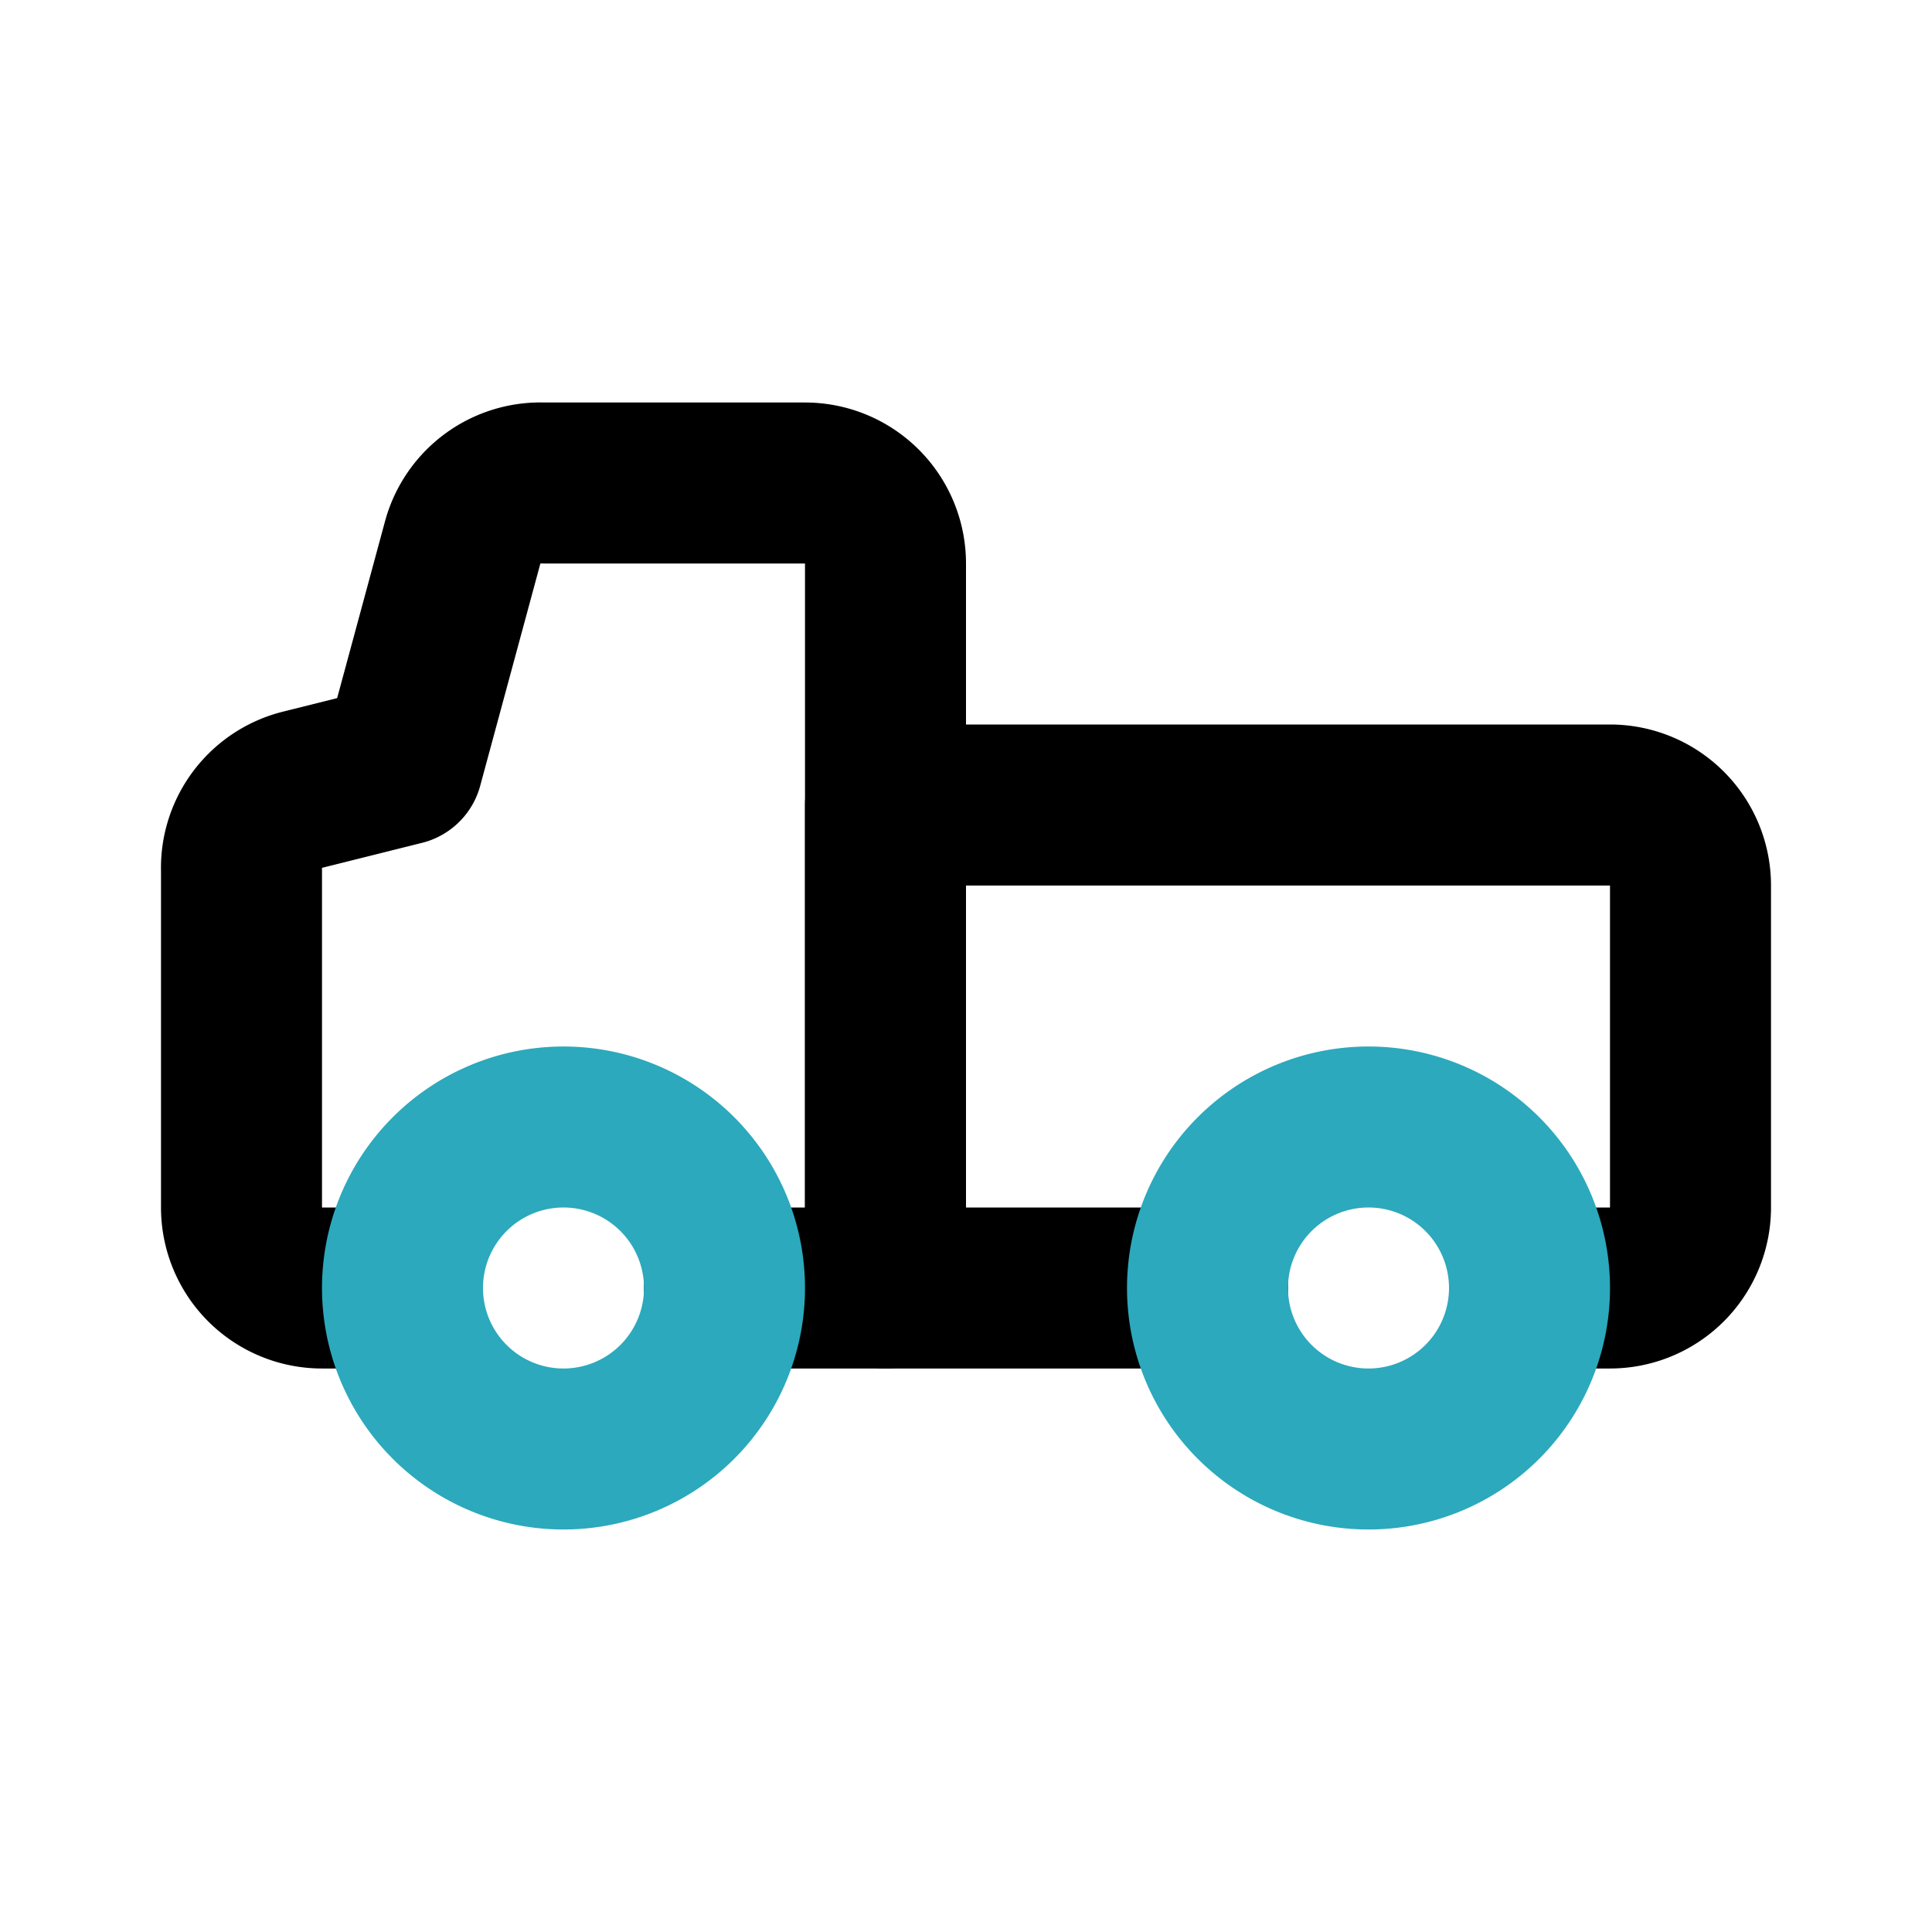
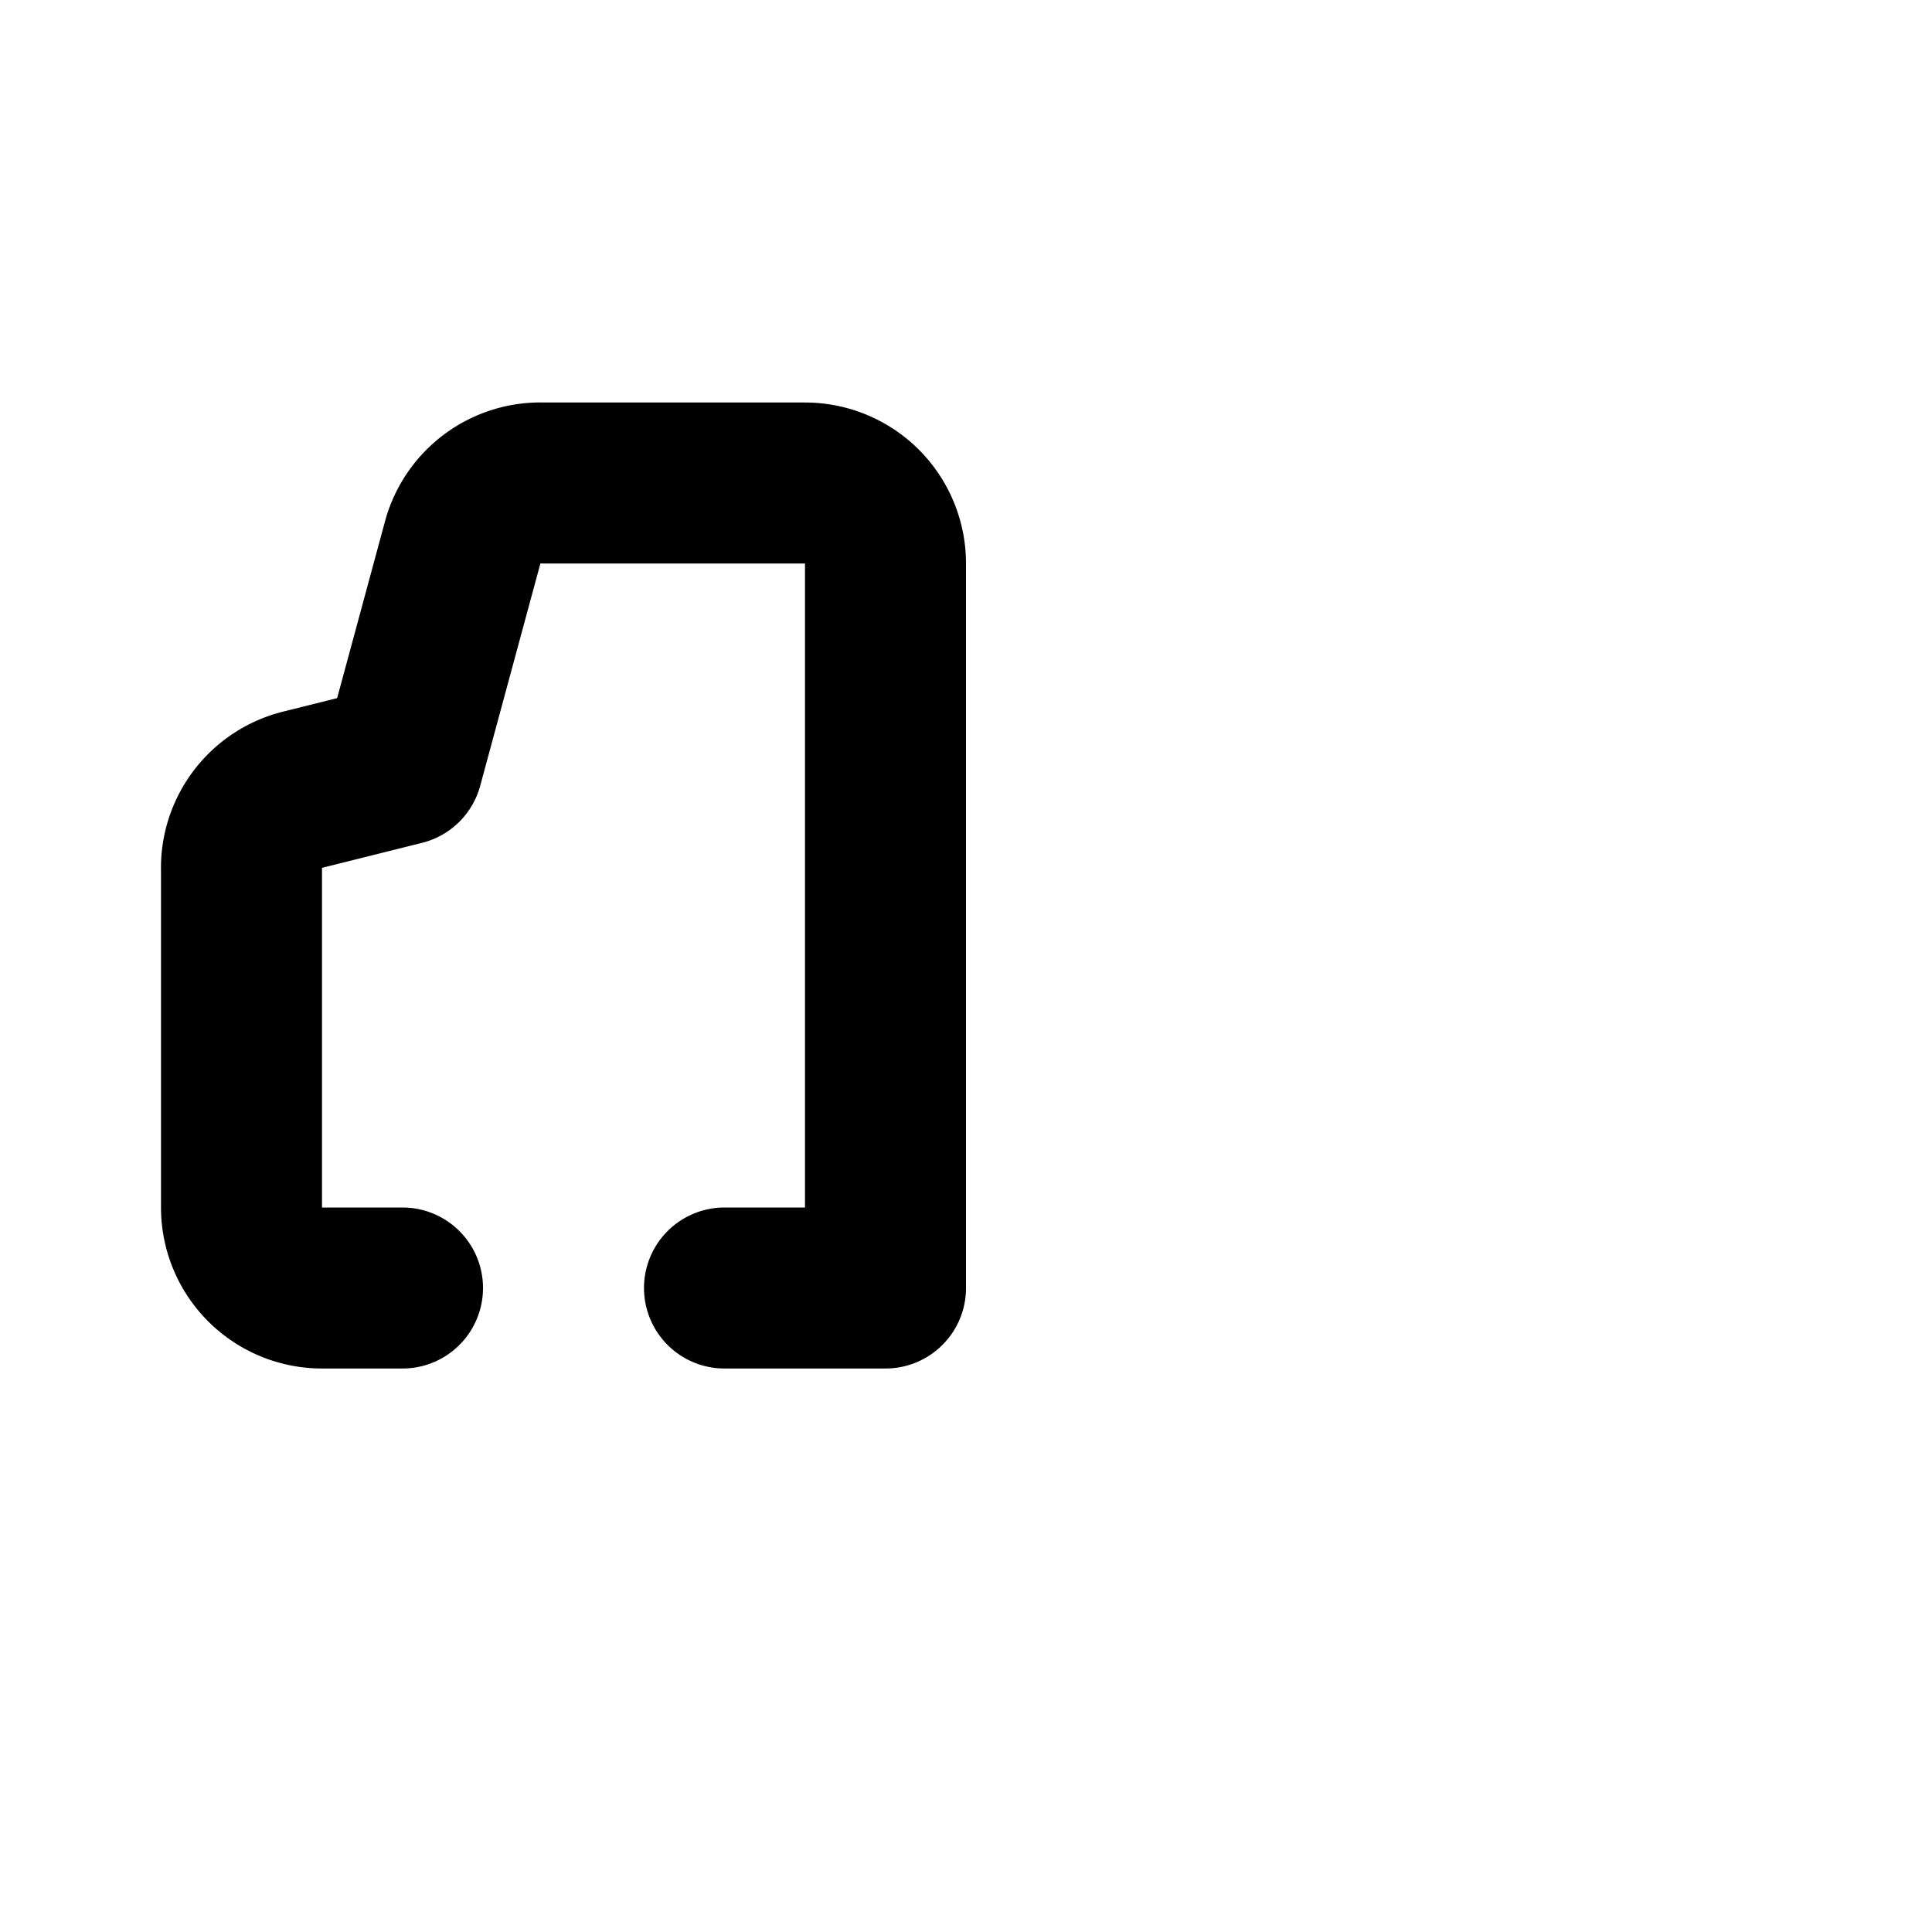
<svg xmlns="http://www.w3.org/2000/svg" fill="#000000" width="800px" height="800px" viewBox="0 0 24 24" id="pickup-left" data-name="Line Color" class="icon line-color">
-   <path id="primary" d="M19,16h1a1,1,0,0,0,1-1V11a1,1,0,0,0-1-1H11v6h4" style="fill: none; stroke: rgb(0, 0, 0); stroke-linecap: round; stroke-linejoin: round; stroke-width: 2;" />
  <path id="primary-2" data-name="primary" d="M9,16h2V7a1,1,0,0,0-1-1H6.75a1,1,0,0,0-1,.73L5,9.5l-1.24.31a1,1,0,0,0-.76,1V15a1,1,0,0,0,1,1H5" style="fill: none; stroke: rgb(0, 0, 0); stroke-linecap: round; stroke-linejoin: round; stroke-width: 2;" />
-   <path id="secondary" d="M17,14a2,2,0,1,1-2,2A2,2,0,0,1,17,14ZM7,14a2,2,0,1,1-2,2A2,2,0,0,1,7,14Z" style="fill: none; stroke: rgb(44, 169, 188); stroke-linecap: round; stroke-linejoin: round; stroke-width: 2;" />
</svg>